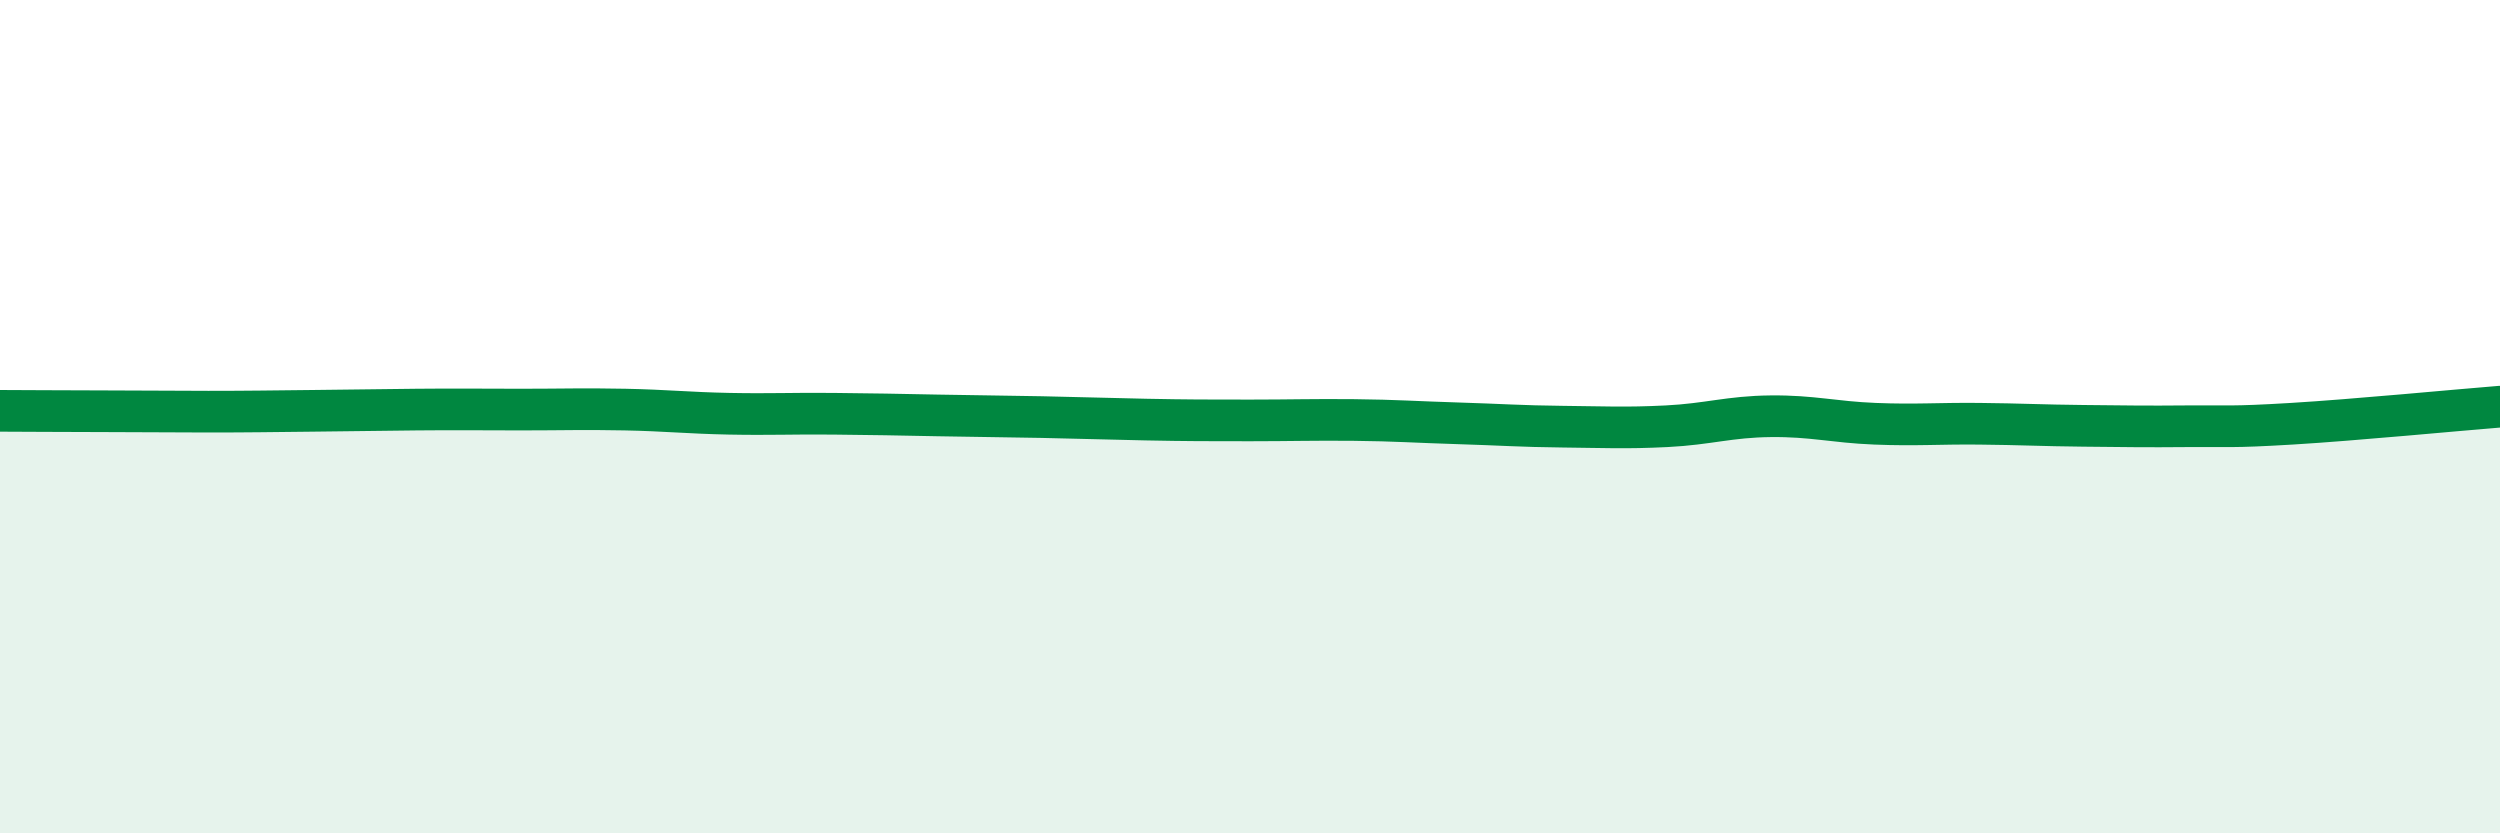
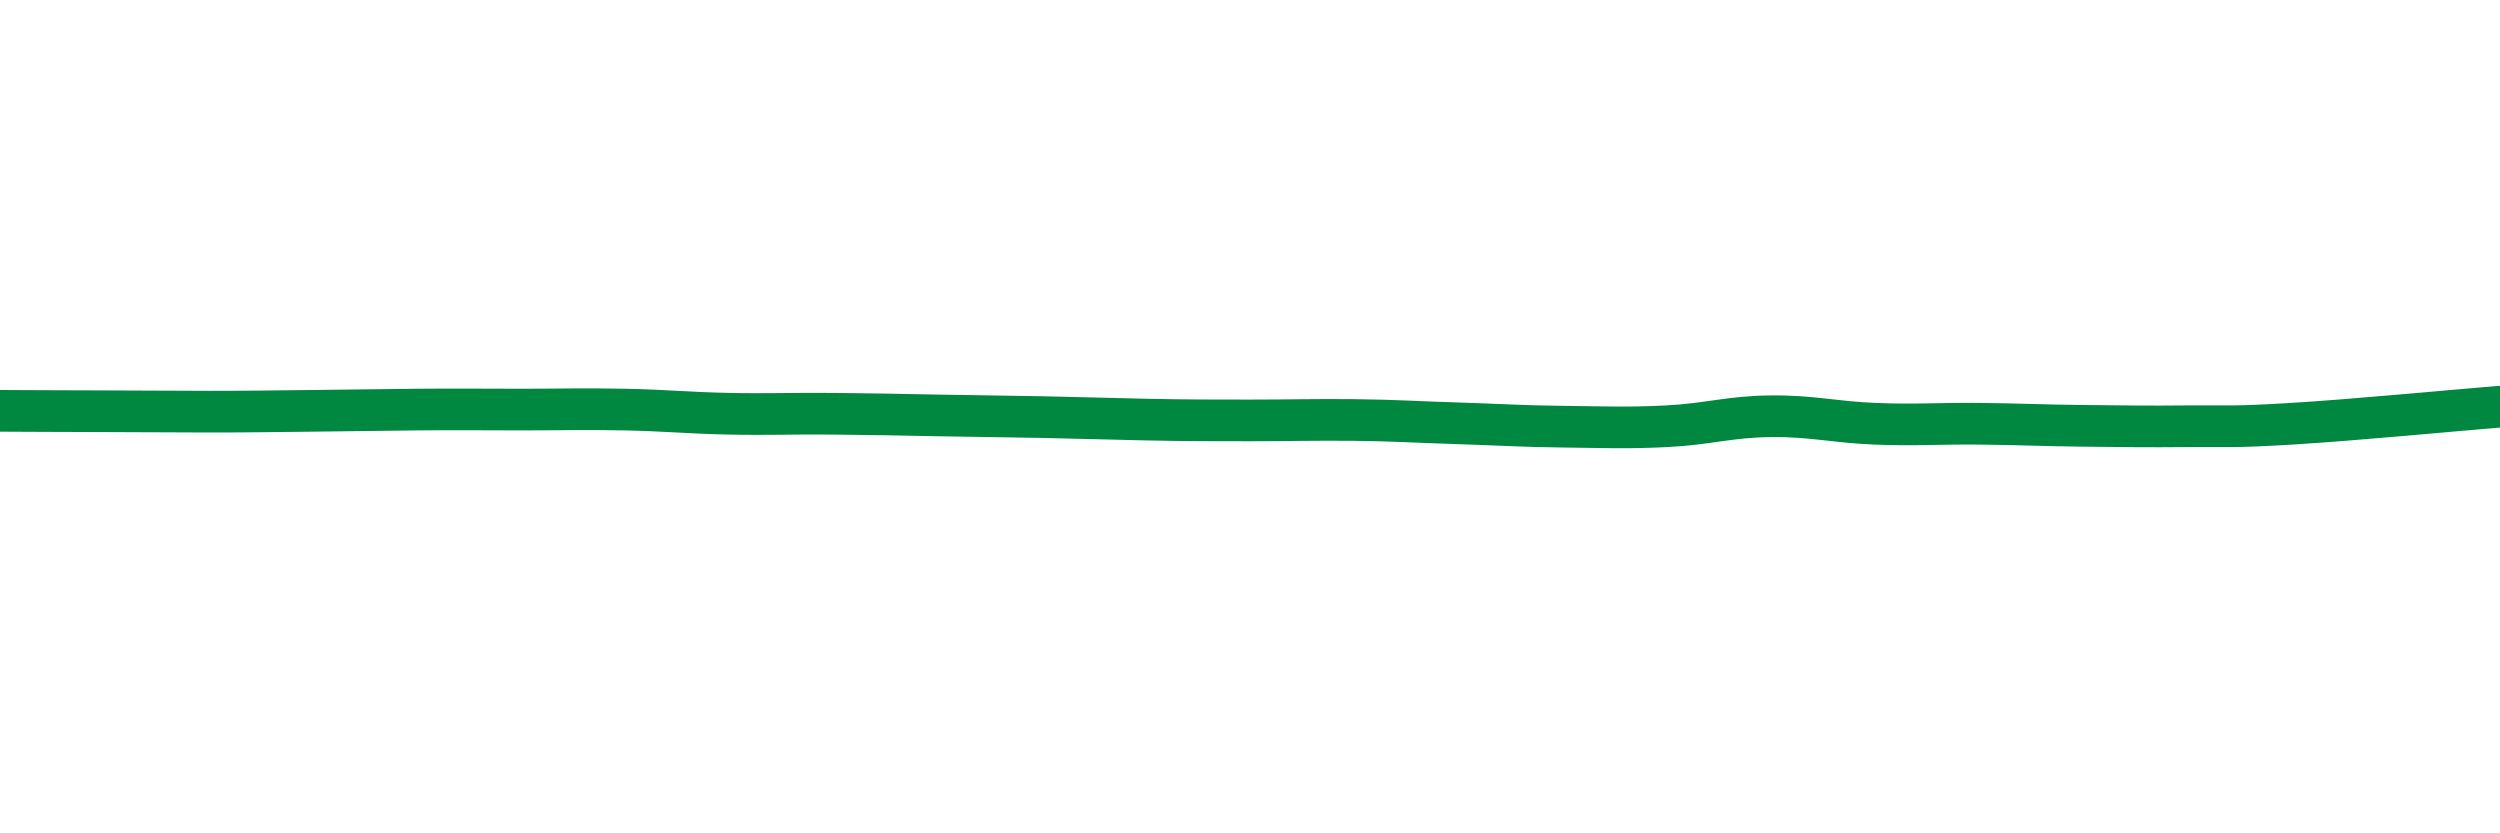
<svg xmlns="http://www.w3.org/2000/svg" width="60" height="20" viewBox="0 0 60 20">
-   <path d="M 0,9.86 C 0.5,9.86 1.5,9.87 2.5,9.87 C 3.5,9.87 4,9.88 5,9.88 C 6,9.88 6.5,9.87 7.5,9.86 C 8.5,9.85 9,9.84 10,9.83 C 11,9.82 11.5,9.83 12.5,9.83 C 13.5,9.83 14,9.81 15,9.83 C 16,9.85 16.5,9.91 17.5,9.93 C 18.5,9.95 19,9.92 20,9.93 C 21,9.94 21.5,9.95 22.5,9.97 C 23.5,9.99 24,9.99 25,10.01 C 26,10.03 26.5,10.05 27.5,10.07 C 28.5,10.09 29,10.09 30,10.09 C 31,10.09 31.5,10.07 32.5,10.08 C 33.5,10.09 34,10.13 35,10.16 C 36,10.19 36.5,10.23 37.5,10.24 C 38.5,10.25 39,10.28 40,10.23 C 41,10.18 41.5,10 42.5,9.99 C 43.5,9.98 44,10.13 45,10.17 C 46,10.21 46.5,10.16 47.5,10.17 C 48.5,10.18 49,10.21 50,10.22 C 51,10.23 51.5,10.24 52.5,10.23 C 53.5,10.22 53.5,10.26 55,10.17 C 56.5,10.08 59,9.84 60,9.76L60 20L0 20Z" fill="#008740" opacity="0.1" stroke-linecap="round" stroke-linejoin="round" />
  <path d="M 0,9.86 C 0.5,9.86 1.5,9.87 2.5,9.87 C 3.5,9.87 4,9.88 5,9.88 C 6,9.88 6.5,9.87 7.5,9.86 C 8.5,9.85 9,9.84 10,9.83 C 11,9.82 11.5,9.83 12.5,9.83 C 13.5,9.83 14,9.81 15,9.83 C 16,9.85 16.5,9.91 17.5,9.93 C 18.5,9.95 19,9.92 20,9.93 C 21,9.94 21.5,9.95 22.5,9.97 C 23.5,9.99 24,9.99 25,10.01 C 26,10.03 26.5,10.05 27.5,10.07 C 28.5,10.09 29,10.09 30,10.09 C 31,10.09 31.5,10.07 32.5,10.08 C 33.5,10.09 34,10.13 35,10.16 C 36,10.19 36.5,10.23 37.5,10.24 C 38.5,10.25 39,10.28 40,10.23 C 41,10.18 41.5,10 42.5,9.99 C 43.5,9.98 44,10.13 45,10.17 C 46,10.21 46.5,10.16 47.5,10.17 C 48.5,10.18 49,10.21 50,10.22 C 51,10.23 51.5,10.24 52.5,10.23 C 53.5,10.22 53.5,10.26 55,10.17 C 56.5,10.08 59,9.84 60,9.76" stroke="#008740" stroke-width="1" fill="none" stroke-linecap="round" stroke-linejoin="round" />
</svg>